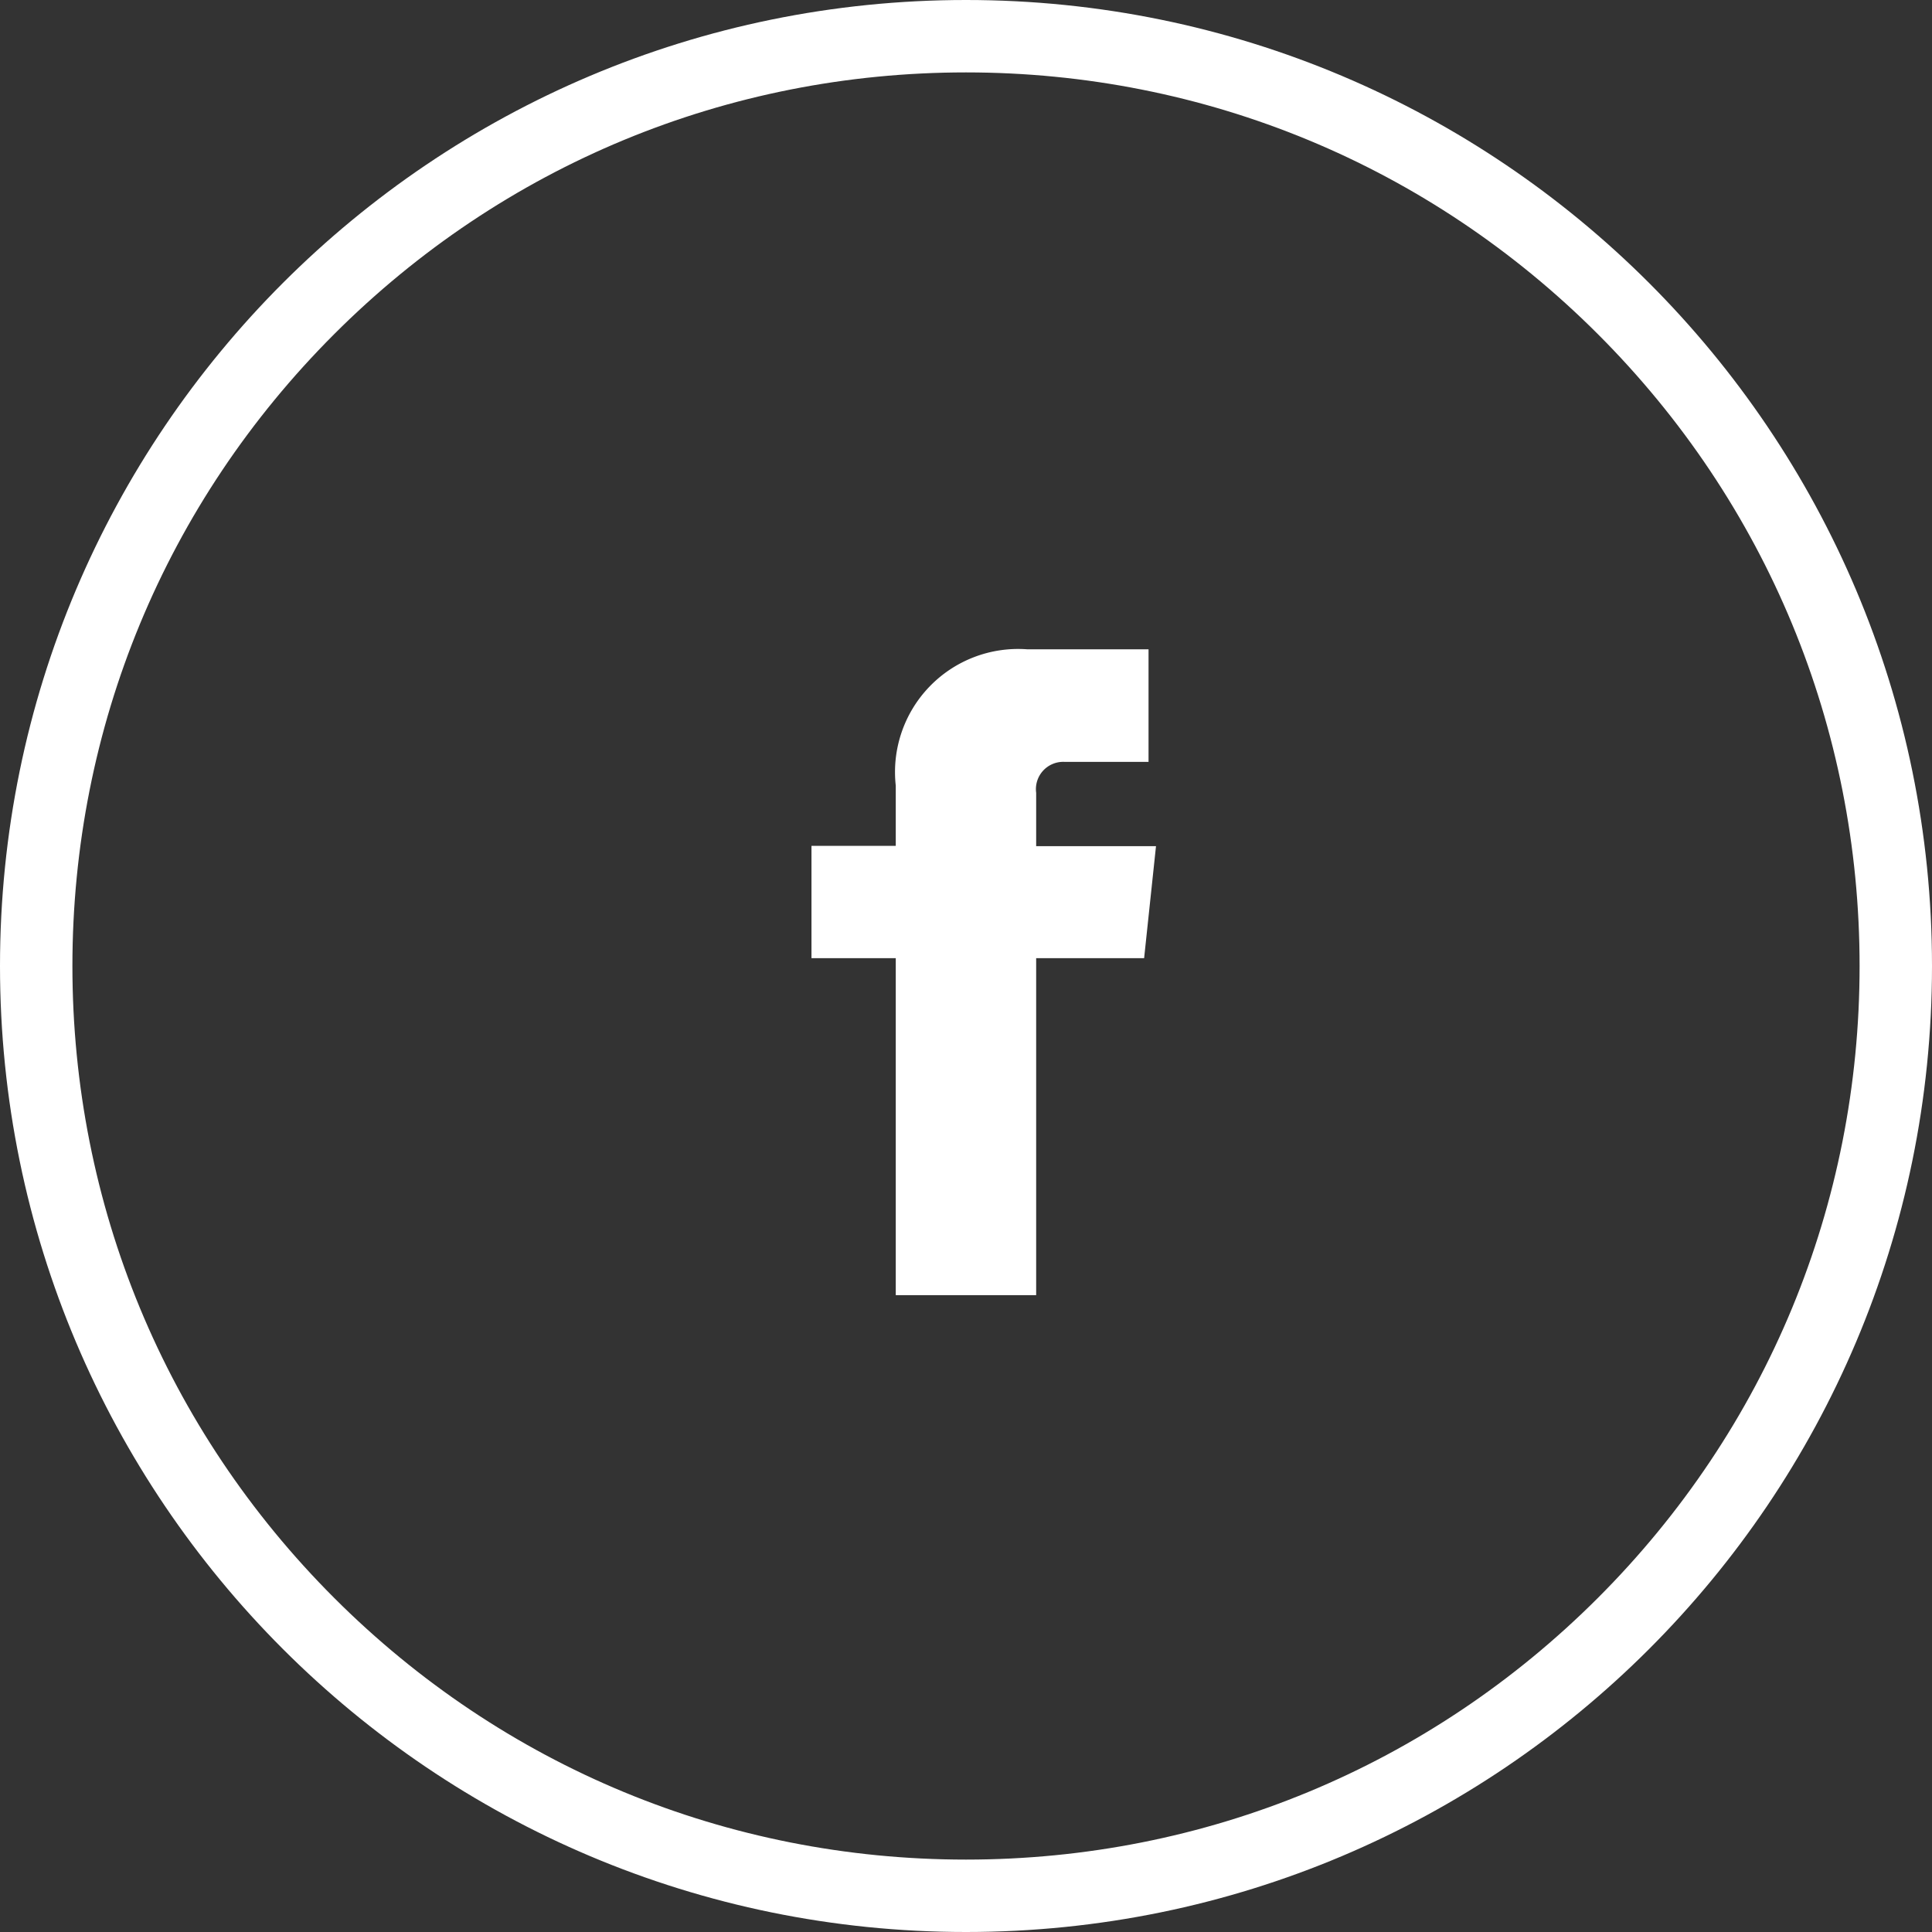
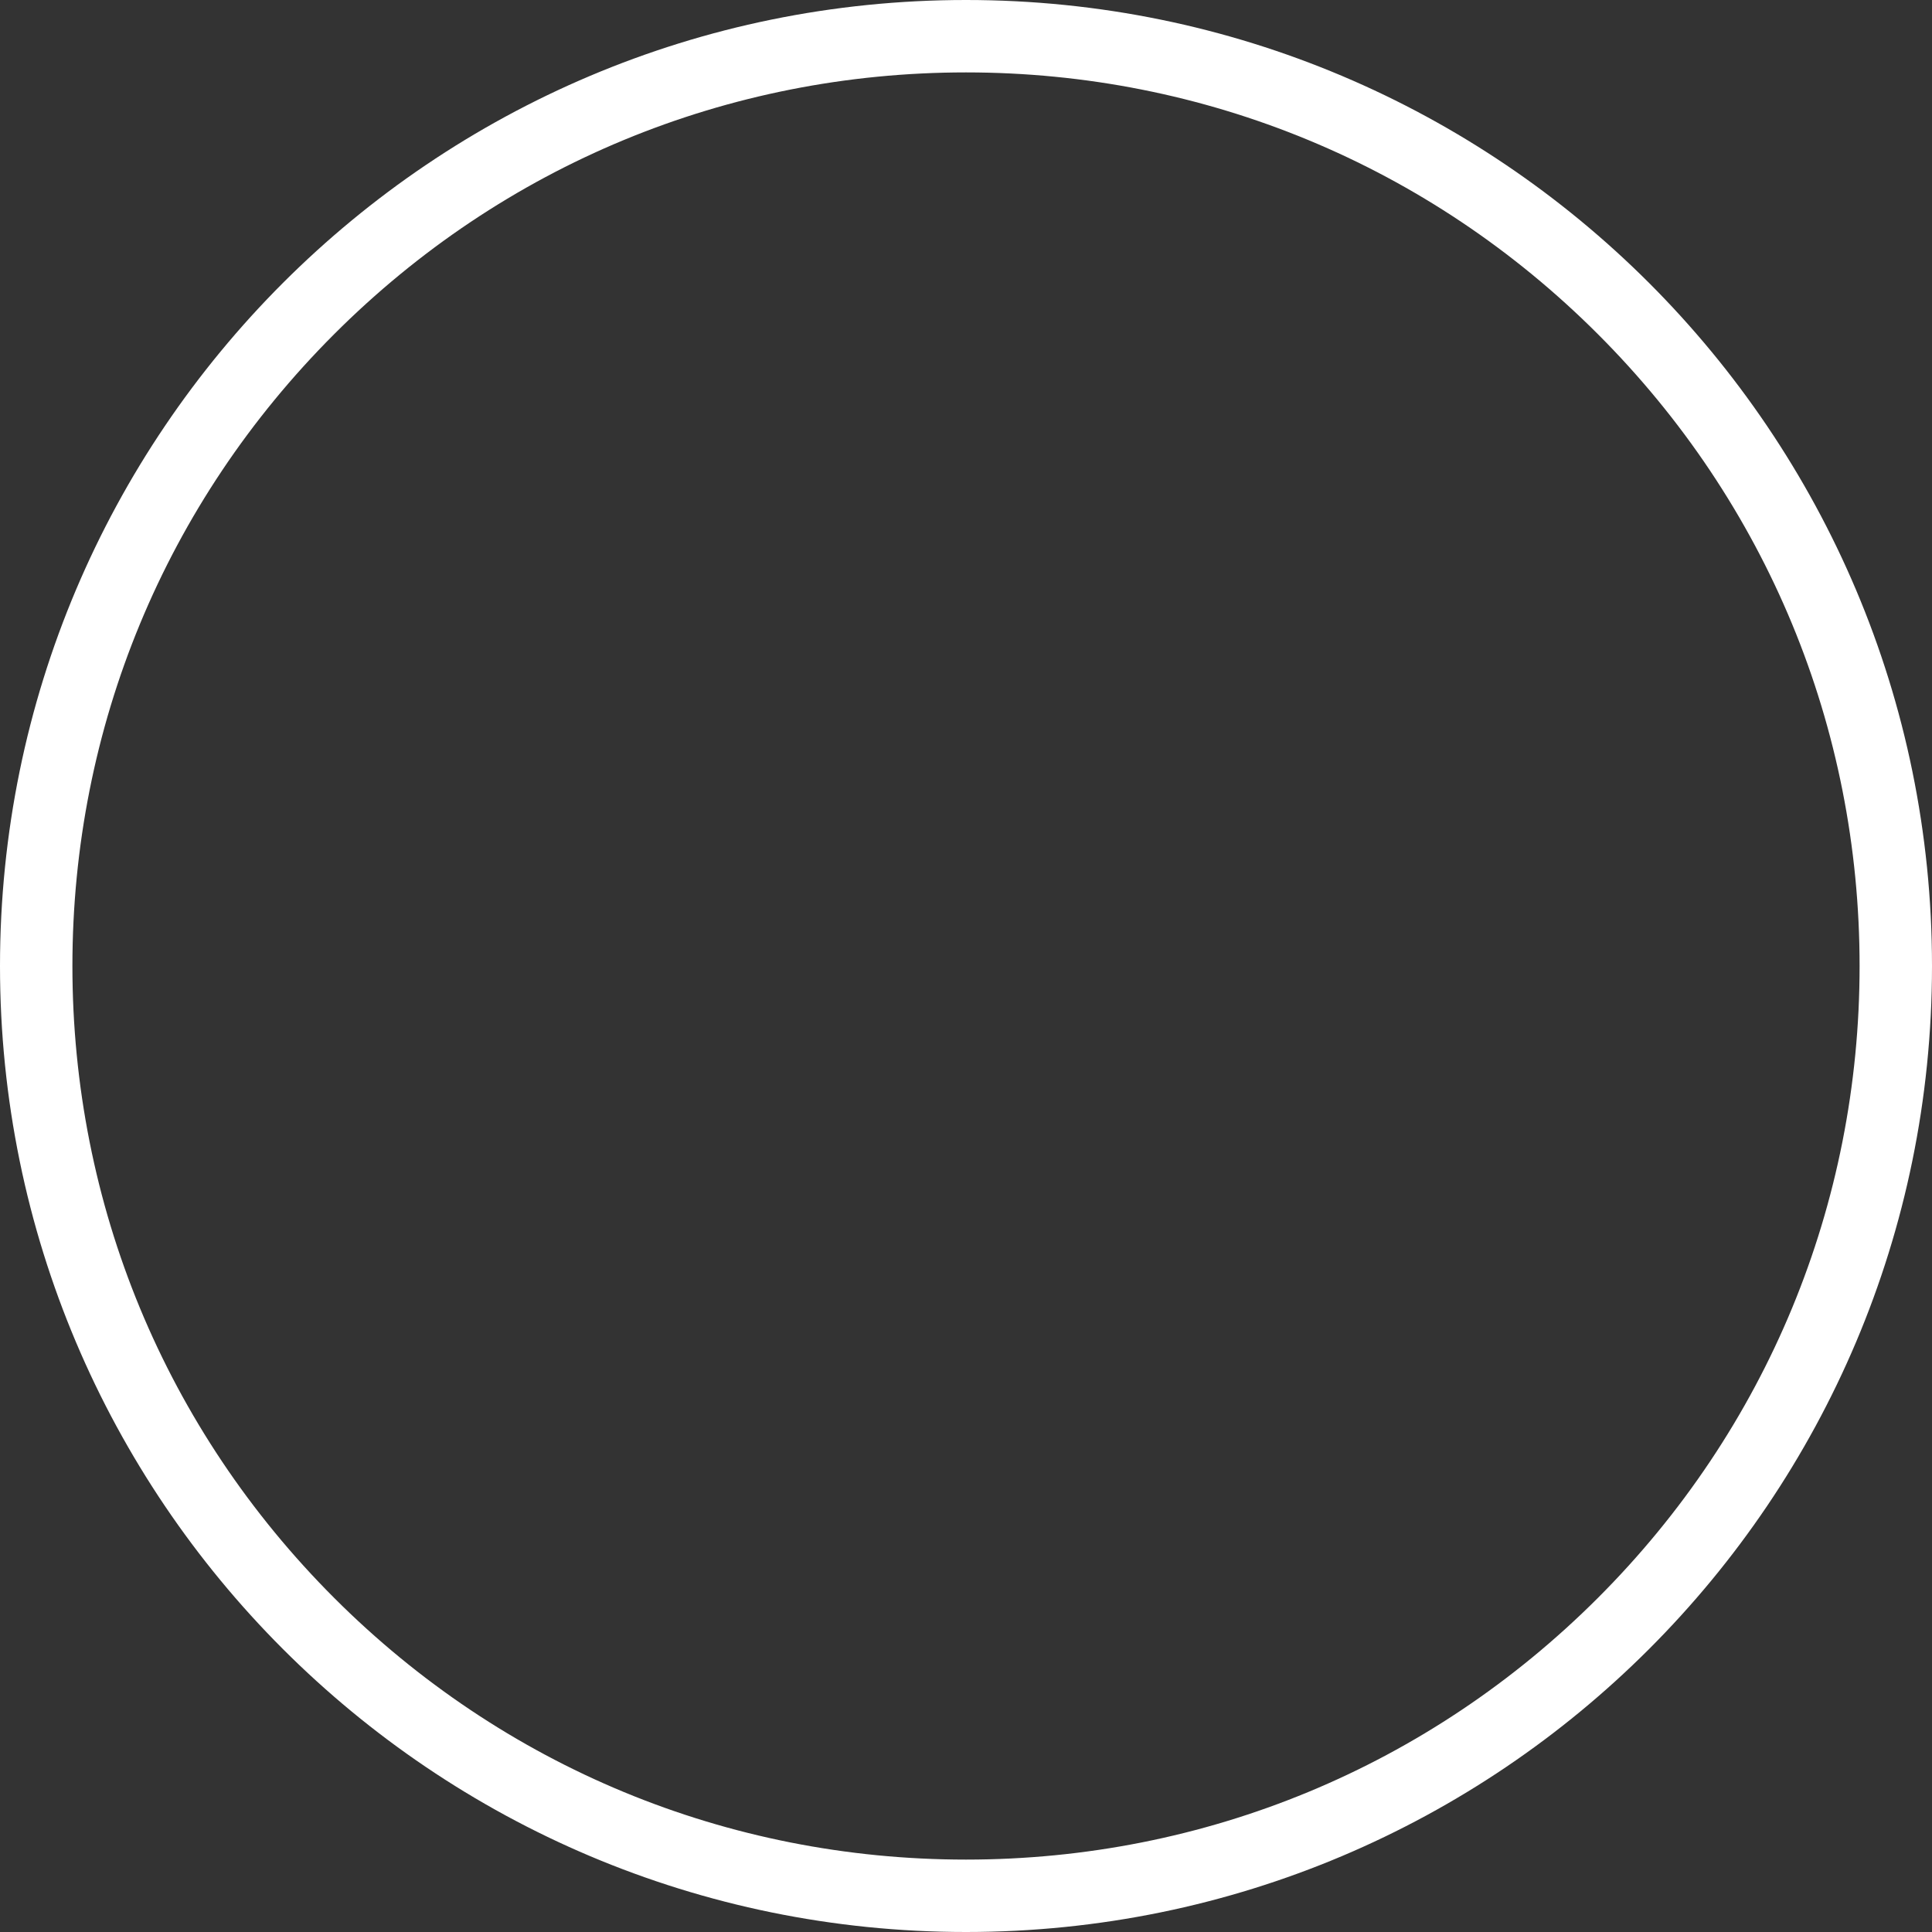
<svg xmlns="http://www.w3.org/2000/svg" width="26.682" height="26.682" viewBox="0 0 26.682 26.682">
  <rect x="0" y="0" width="26.682" height="26.682" fill="#333333" stroke="none" />
  <g id="fcb" transform="translate(0 0)">
    <g id="Path_852" data-name="Path 852" transform="translate(0 0)" fill="none">
      <path d="M13.341,0A13.341,13.341,0,1,1,0,13.341,13.341,13.341,0,0,1,13.341,0Z" stroke="none" />
      <path d="M 13.341 1 C 10.045 1 6.946 2.284 4.615 4.615 C 2.284 6.946 1 10.045 1 13.341 C 1 16.638 2.284 19.737 4.615 22.068 C 6.946 24.399 10.045 25.682 13.341 25.682 C 16.638 25.682 19.737 24.399 22.068 22.068 C 24.399 19.737 25.682 16.638 25.682 13.341 C 25.682 10.045 24.399 6.946 22.068 4.615 C 19.737 2.284 16.638 1 13.341 1 M 13.341 -3.814697265625e-06 C 20.709 -3.814697265625e-06 26.682 5.973 26.682 13.341 C 26.682 20.709 20.709 26.682 13.341 26.682 C 5.973 26.682 -5.7220458984375e-06 20.709 -5.7220458984375e-06 13.341 C -5.7220458984375e-06 5.973 5.973 -3.814697265625e-06 13.341 -3.814697265625e-06 Z" stroke="none" fill="#fff" />
    </g>
    <g id="Logos_Social-Medias_social-media-facebook" data-name="Logos / Social-Medias / social-media-facebook" transform="translate(11.207 8.971)">
      <g id="Group_7" data-name="Group 7">
        <g id="social-media-facebook">
-           <path id="Shape_12" data-name="Shape 12" d="M458.264,416.221h-1.655v-.737a.377.377,0,0,1,.393-.427l1.159,0v-1.555h-1.679a1.7,1.7,0,0,0-1.812,1.883v.832h-1.164v1.551h1.164v4.654h1.939v-4.654H458.1Z" transform="translate(-453.506 -413.506)" fill="#fff" />
-         </g>
+           </g>
      </g>
    </g>
  </g>
</svg>